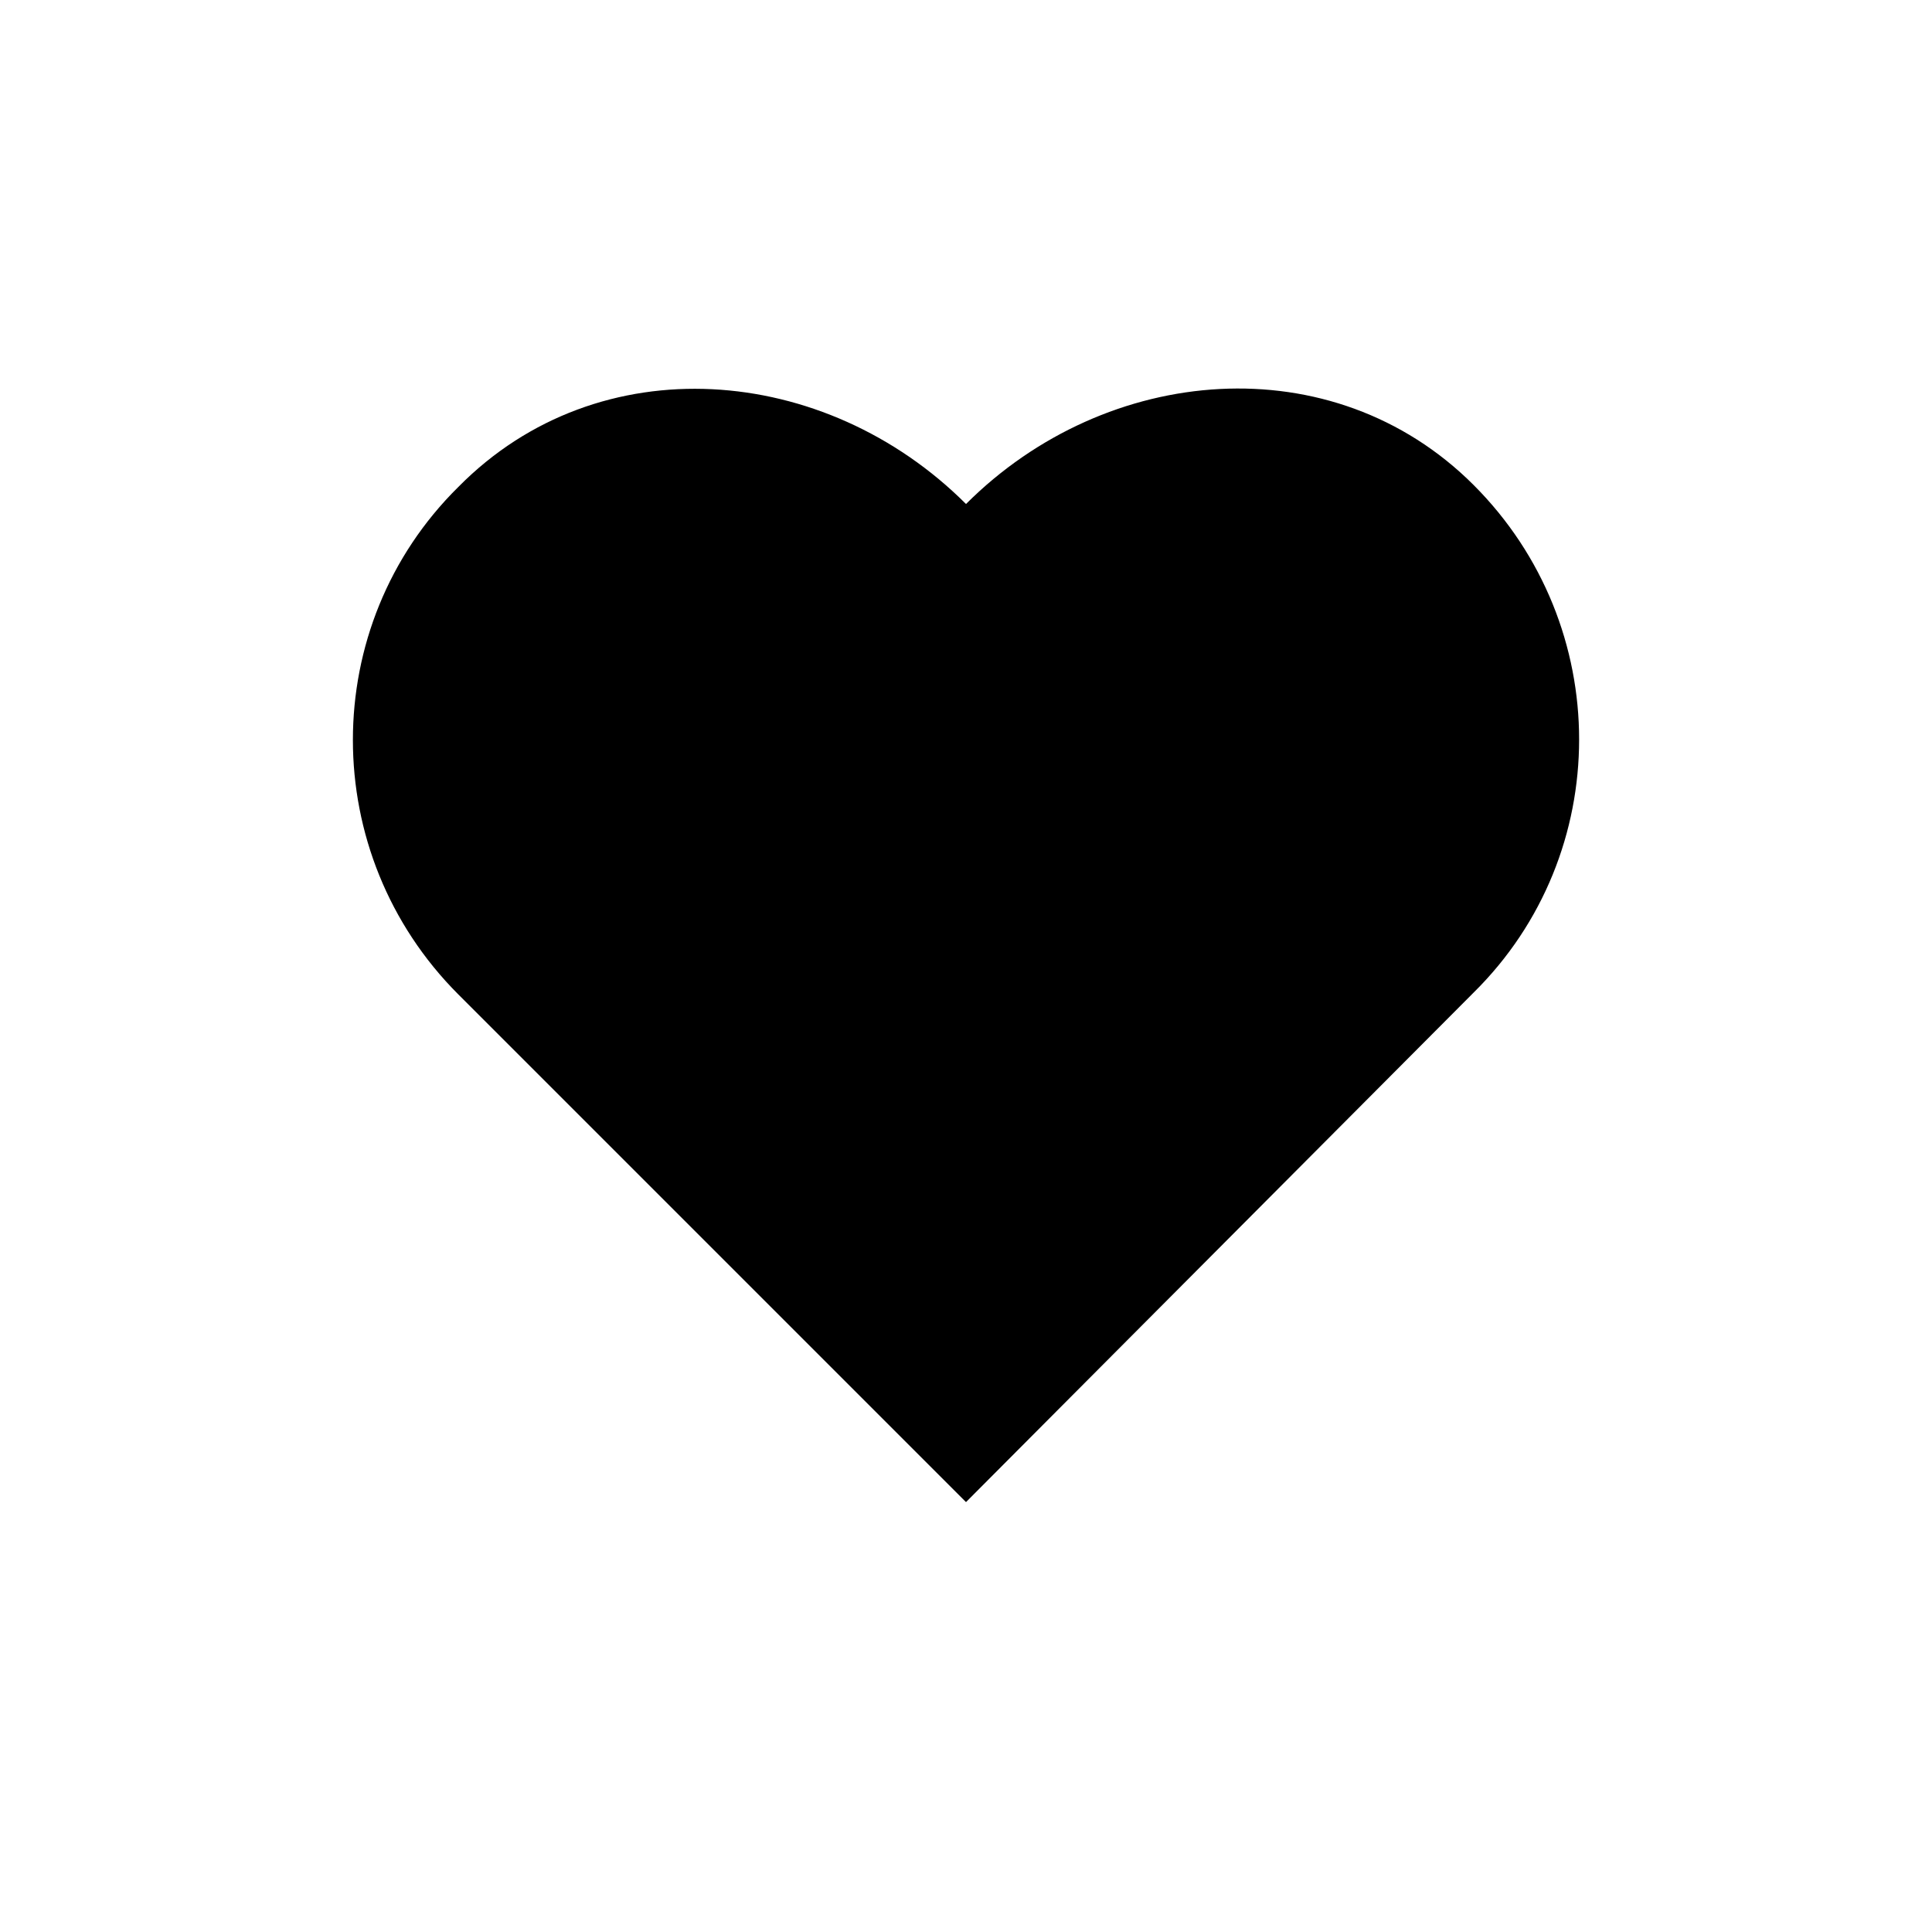
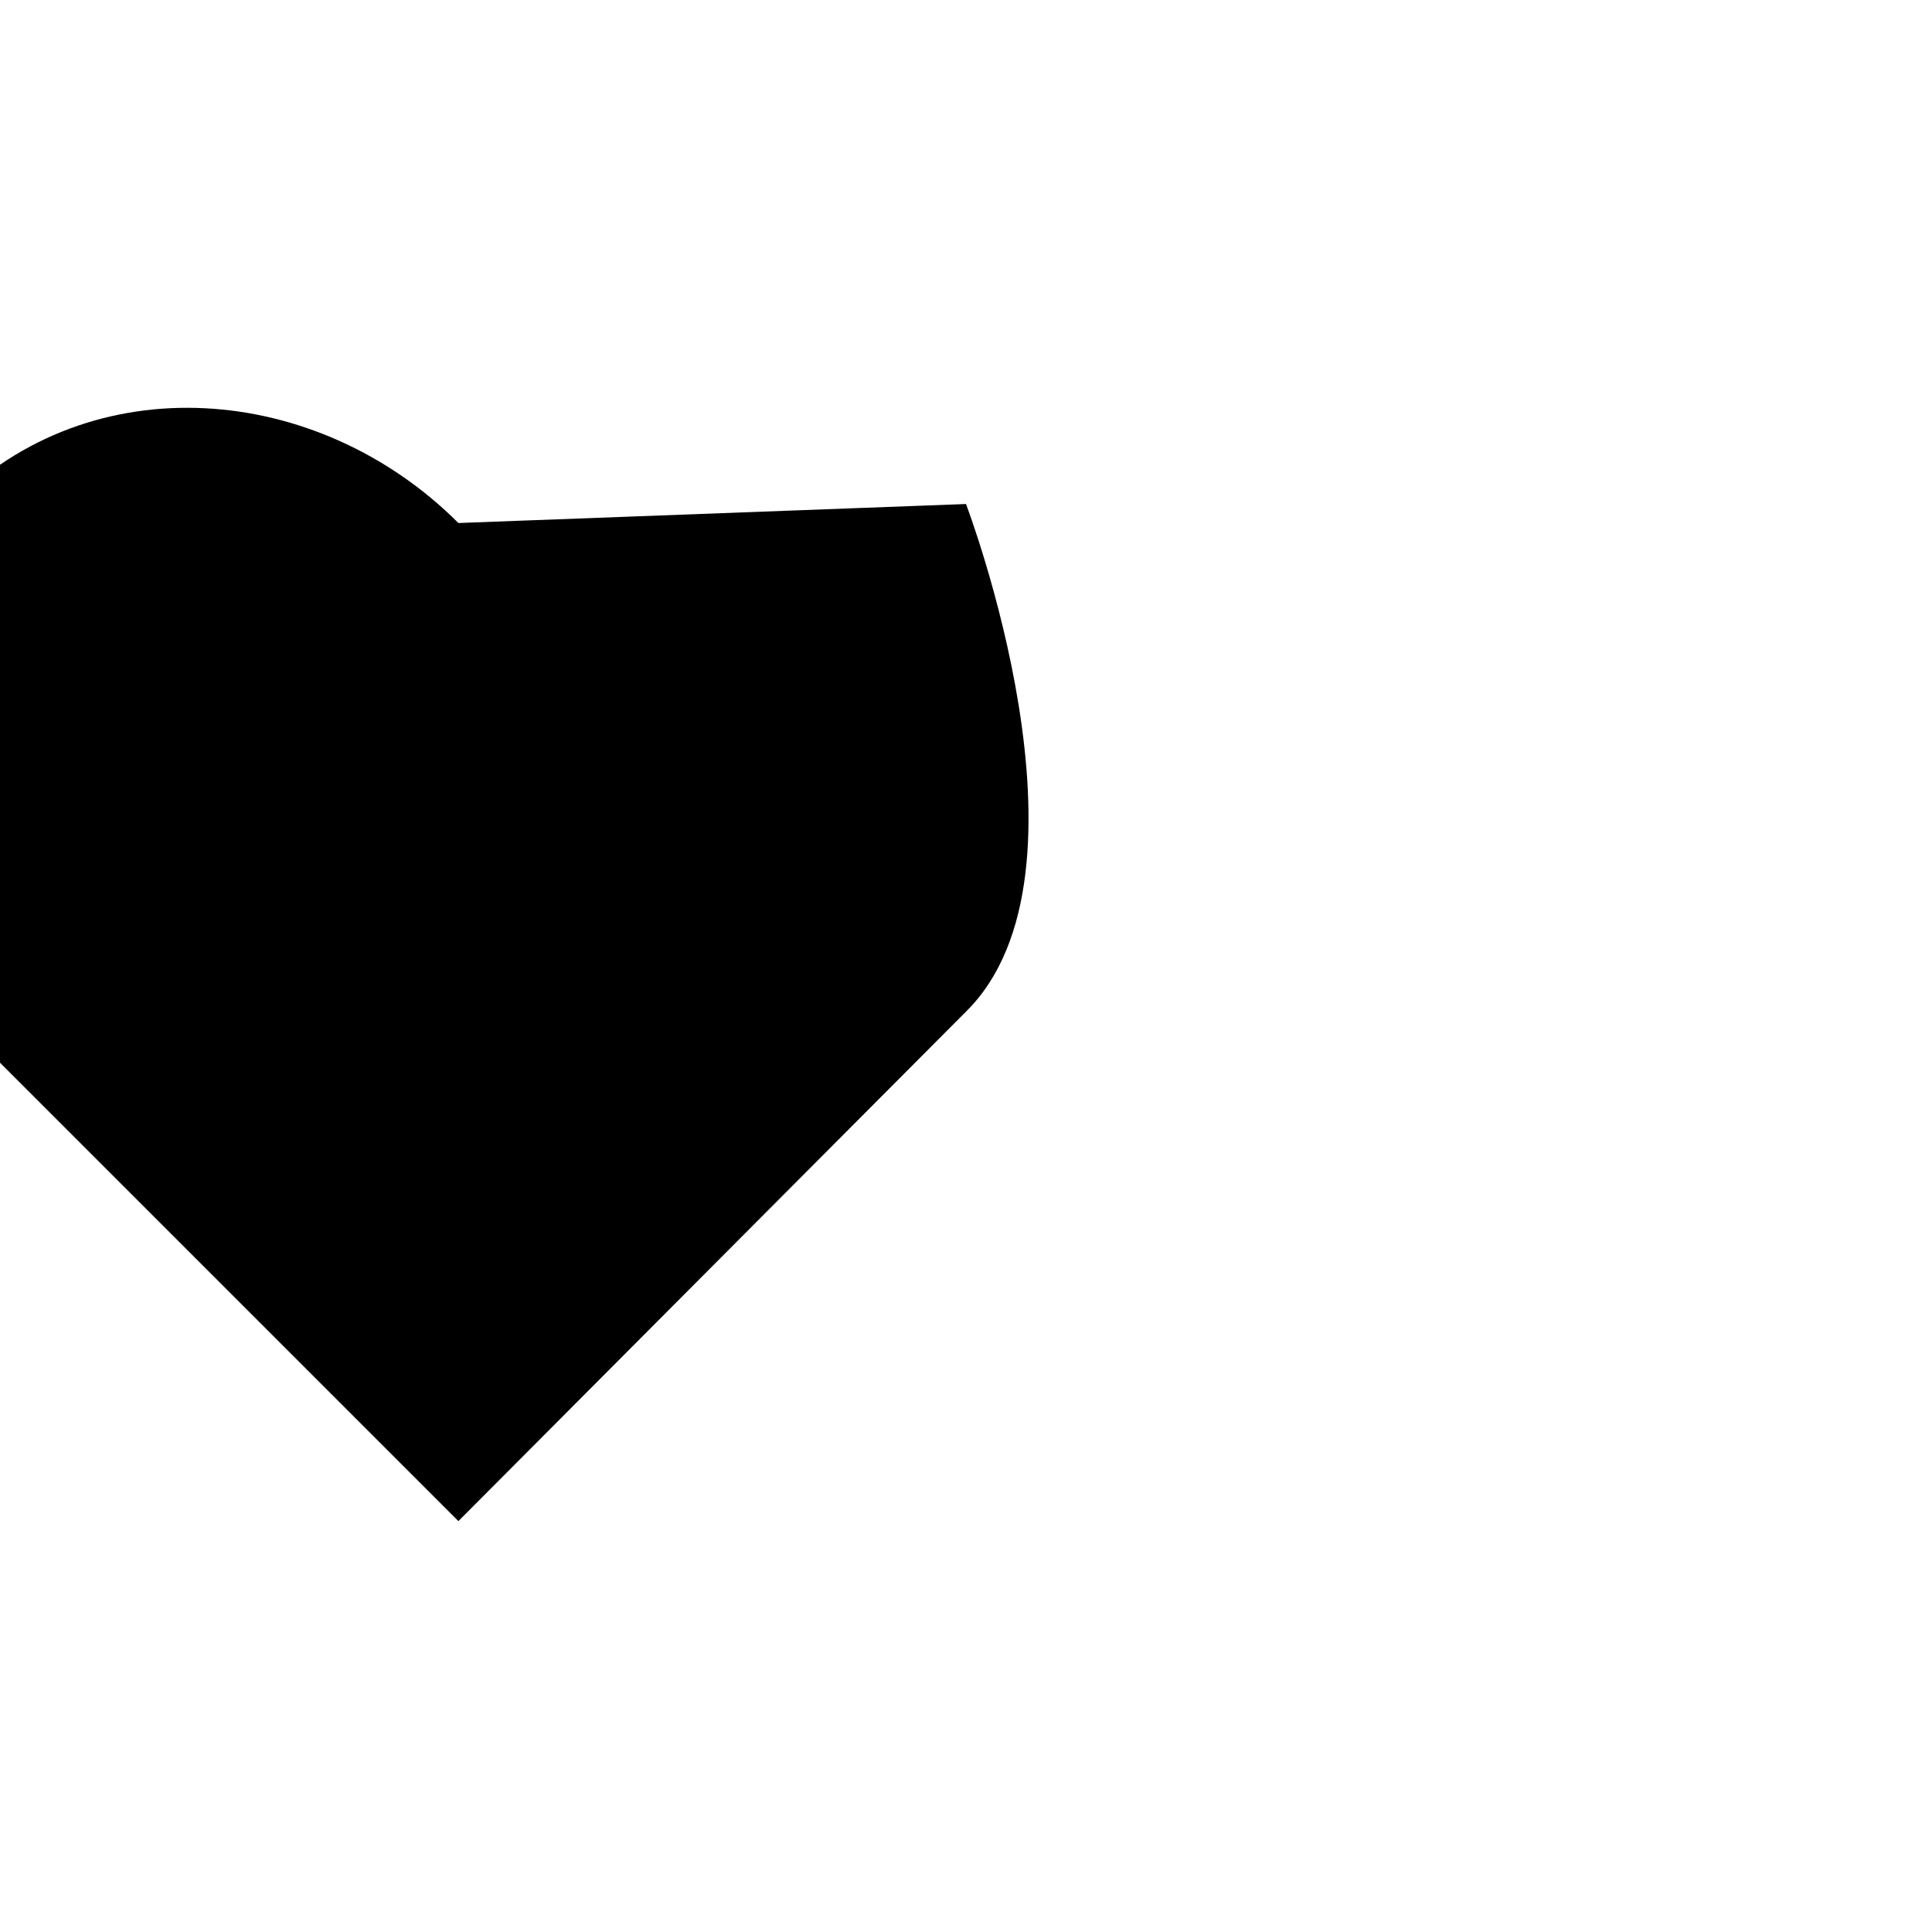
<svg xmlns="http://www.w3.org/2000/svg" fill="#000000" width="800px" height="800px" version="1.1" viewBox="144 144 512 512">
-   <path d="m400 277.57c37.281-37.281 97.234-42.32 134.52-5.039s37.281 97.738 0 134.52l-134.52 135.02-134.52-134.52c-37.281-37.281-37.281-97.738 0-134.52 37.281-37.785 97.234-32.75 134.52 4.535z" />
+   <path d="m400 277.57s37.281 97.738 0 134.52l-134.52 135.02-134.52-134.52c-37.281-37.281-37.281-97.738 0-134.52 37.281-37.785 97.234-32.75 134.52 4.535z" />
</svg>